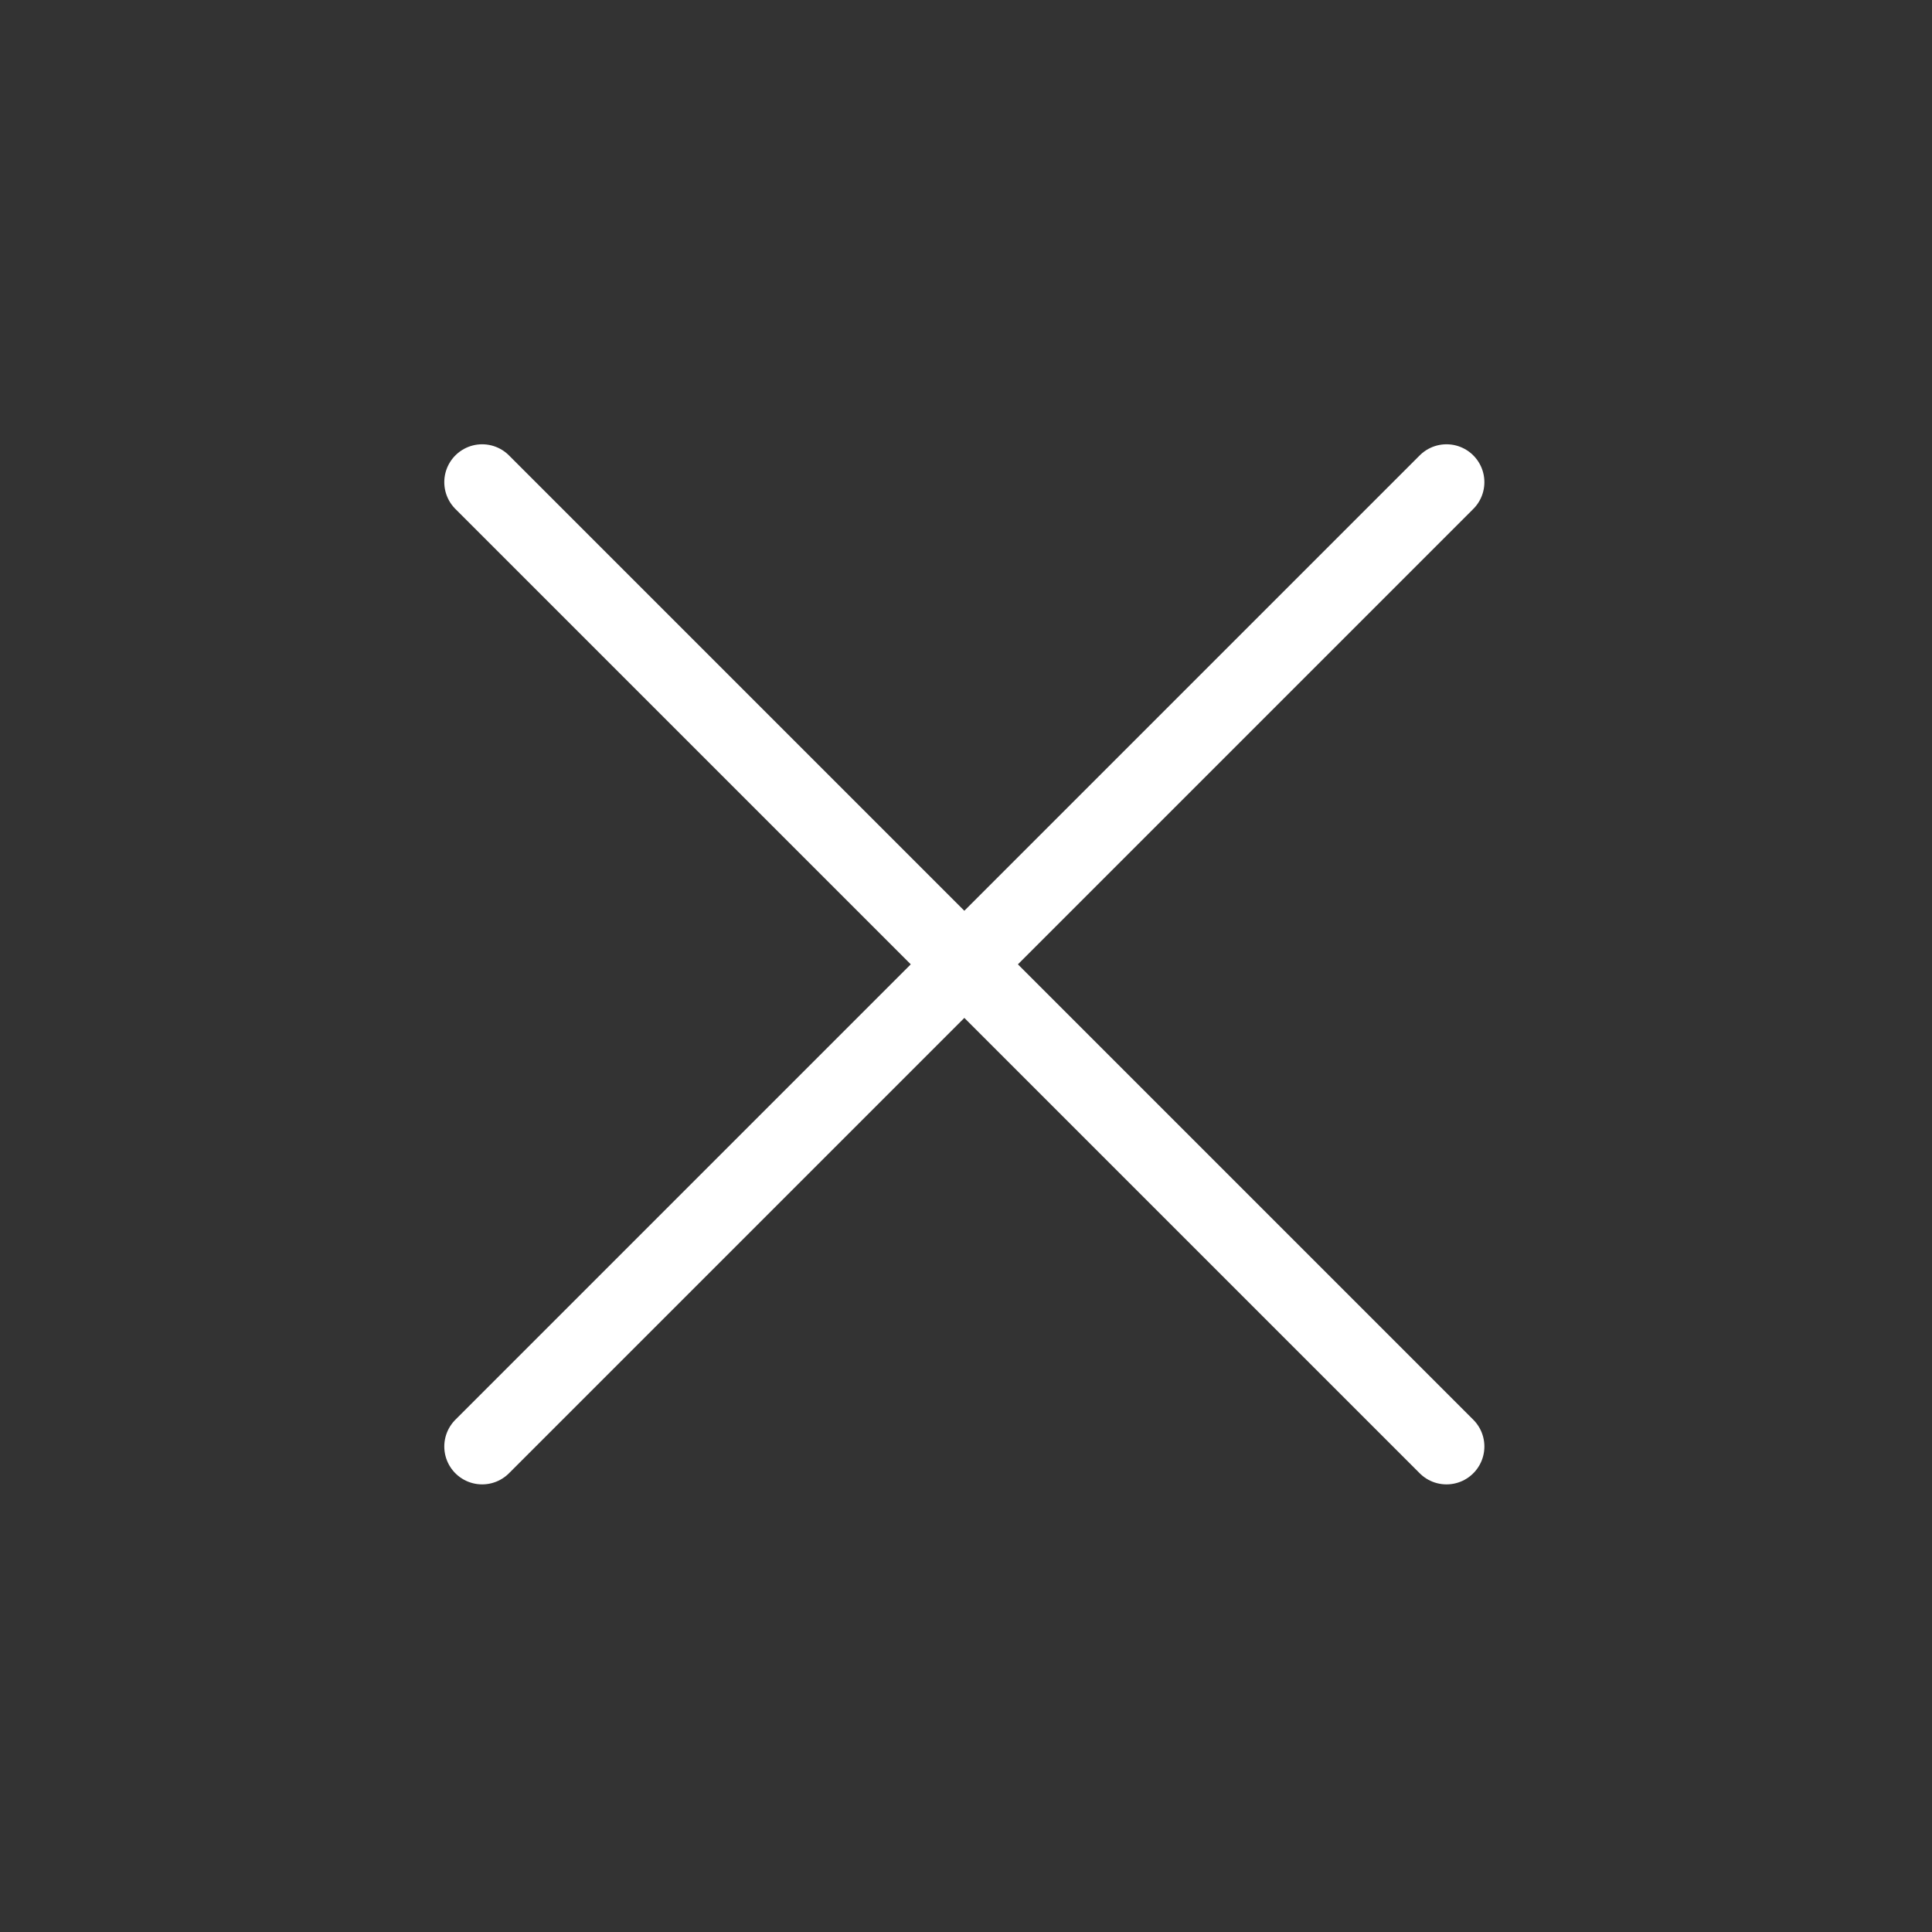
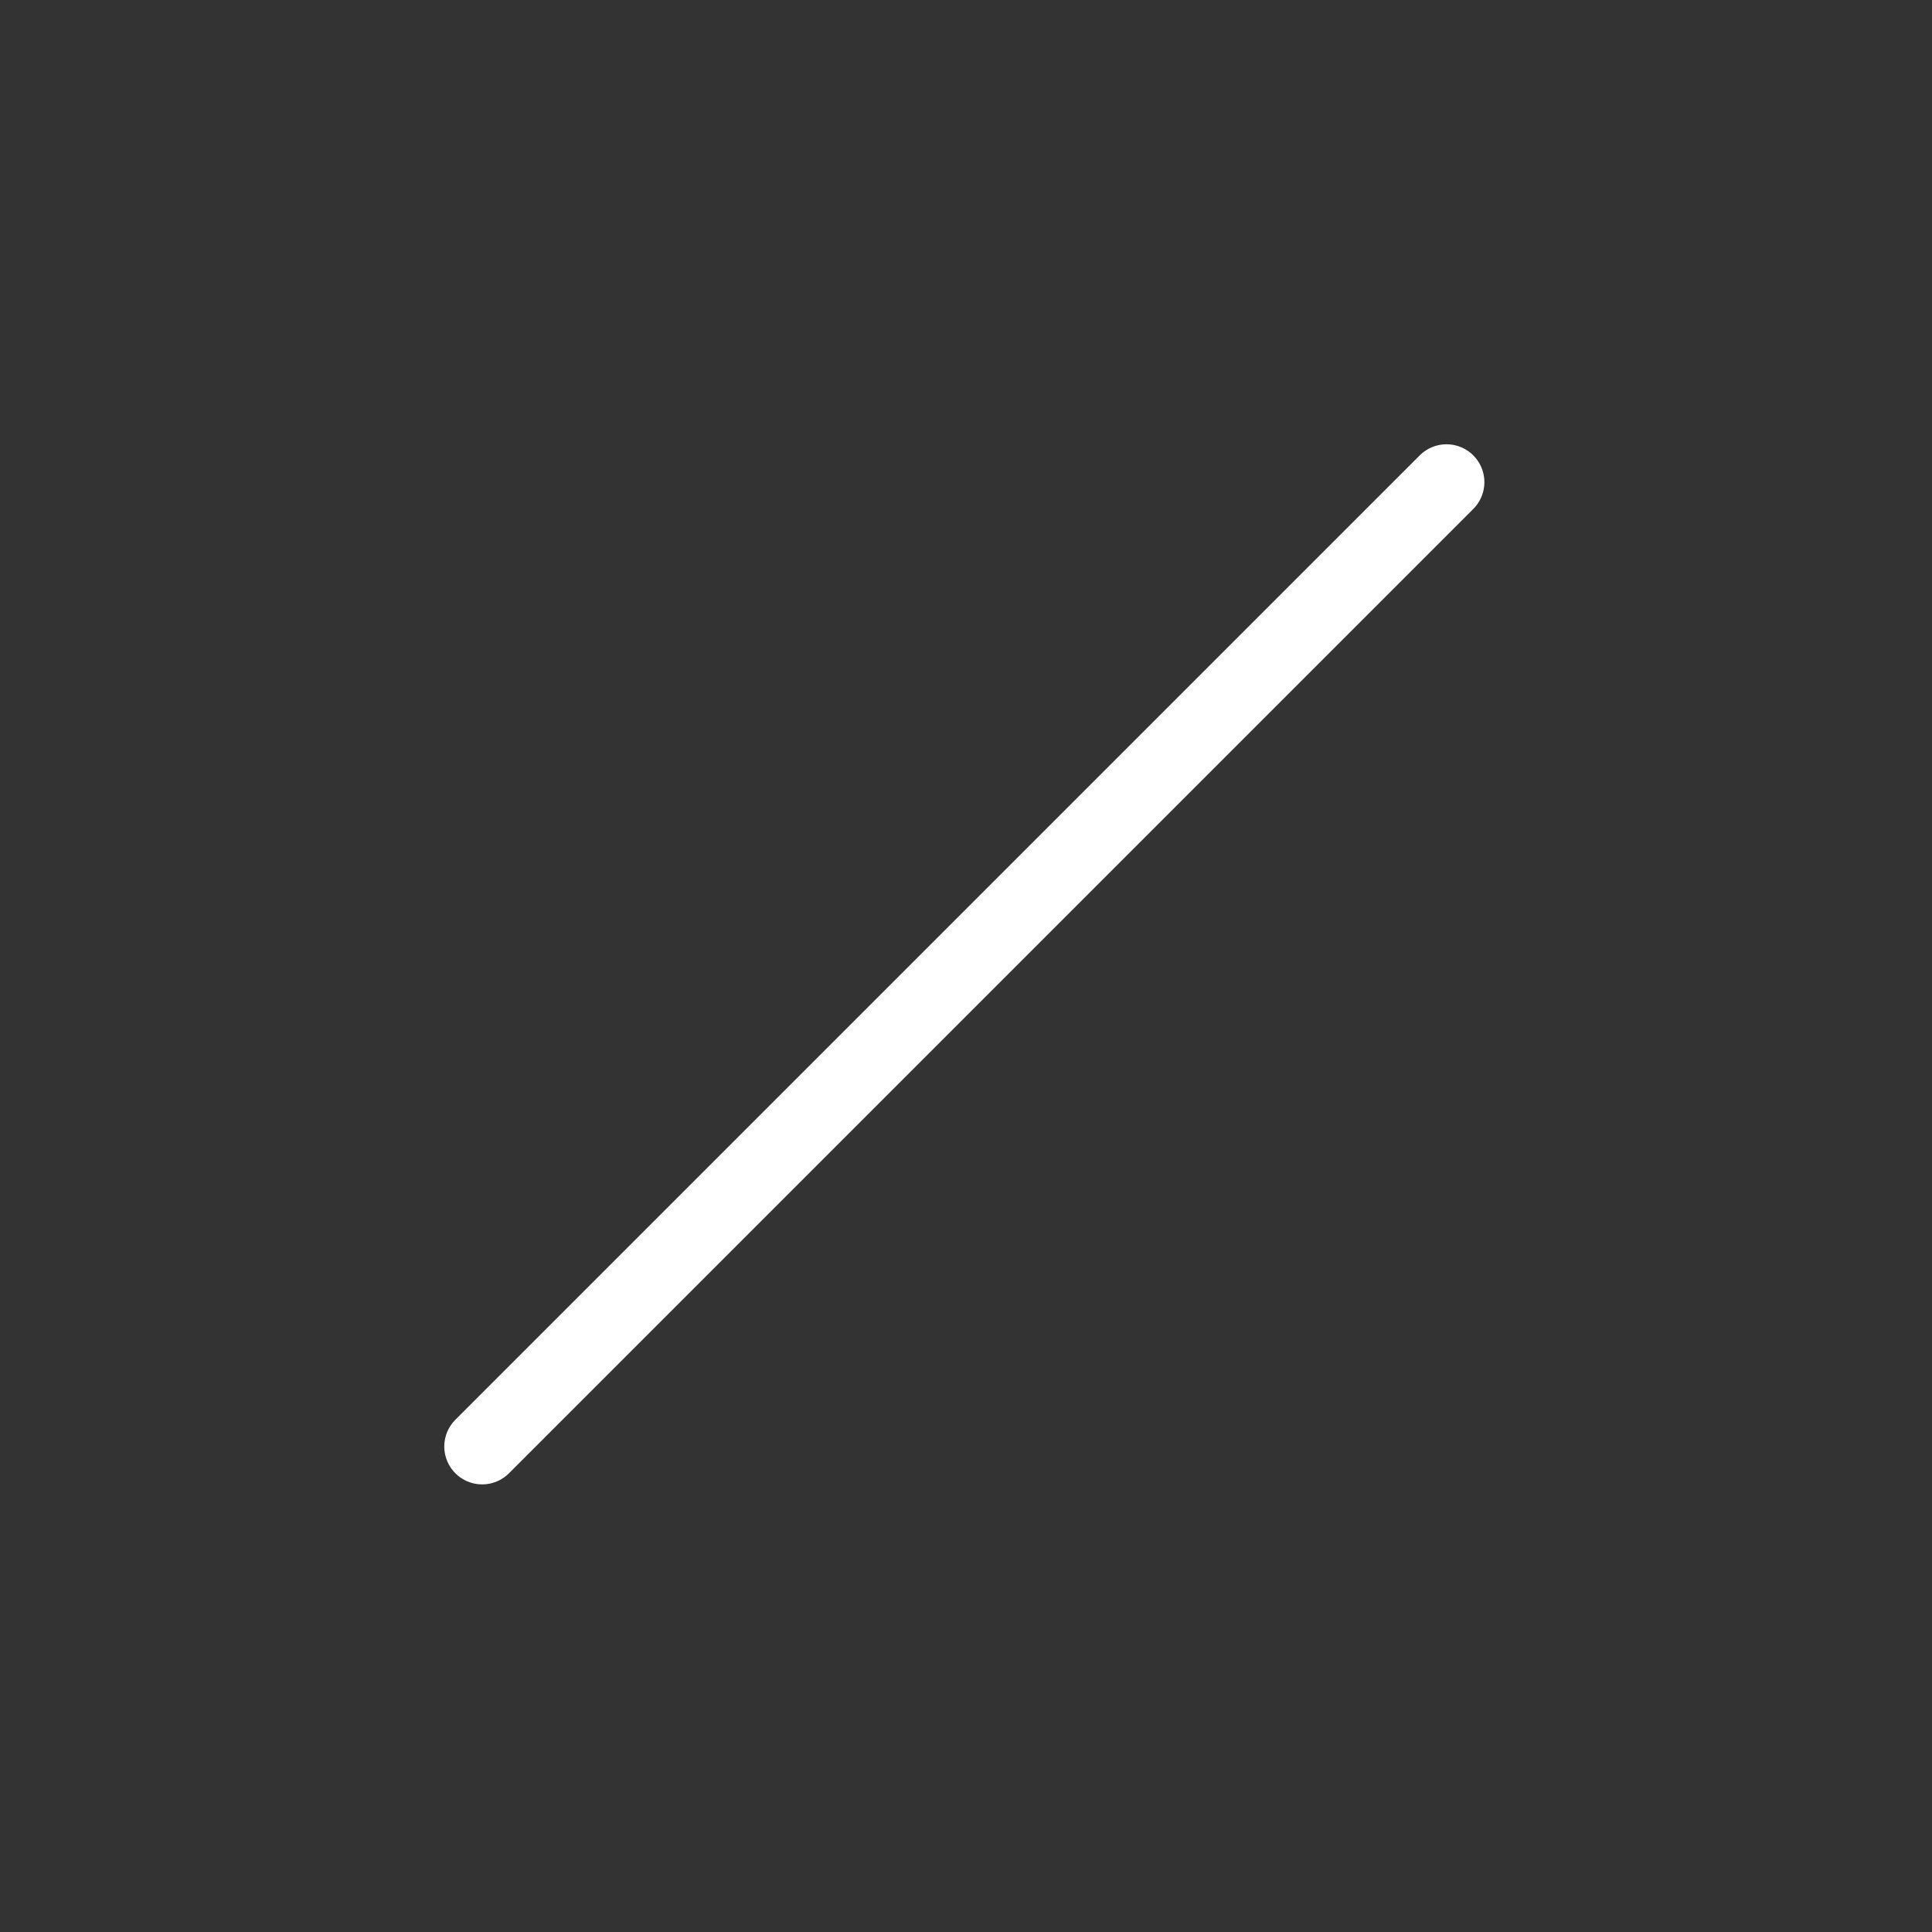
<svg xmlns="http://www.w3.org/2000/svg" width="51" height="51" viewBox="0 0 51 51" fill="none">
  <rect x="0" y="0" width="51" height="51" fill="#333333" stroke="none" />
-   <path d="M12.728 12.728L38.184 38.184" stroke="#fff" stroke-width="2" stroke-linecap="round" />
  <path d="M12.728 38.184L38.184 12.728" stroke="#fff" stroke-width="2" stroke-linecap="round" />
</svg>